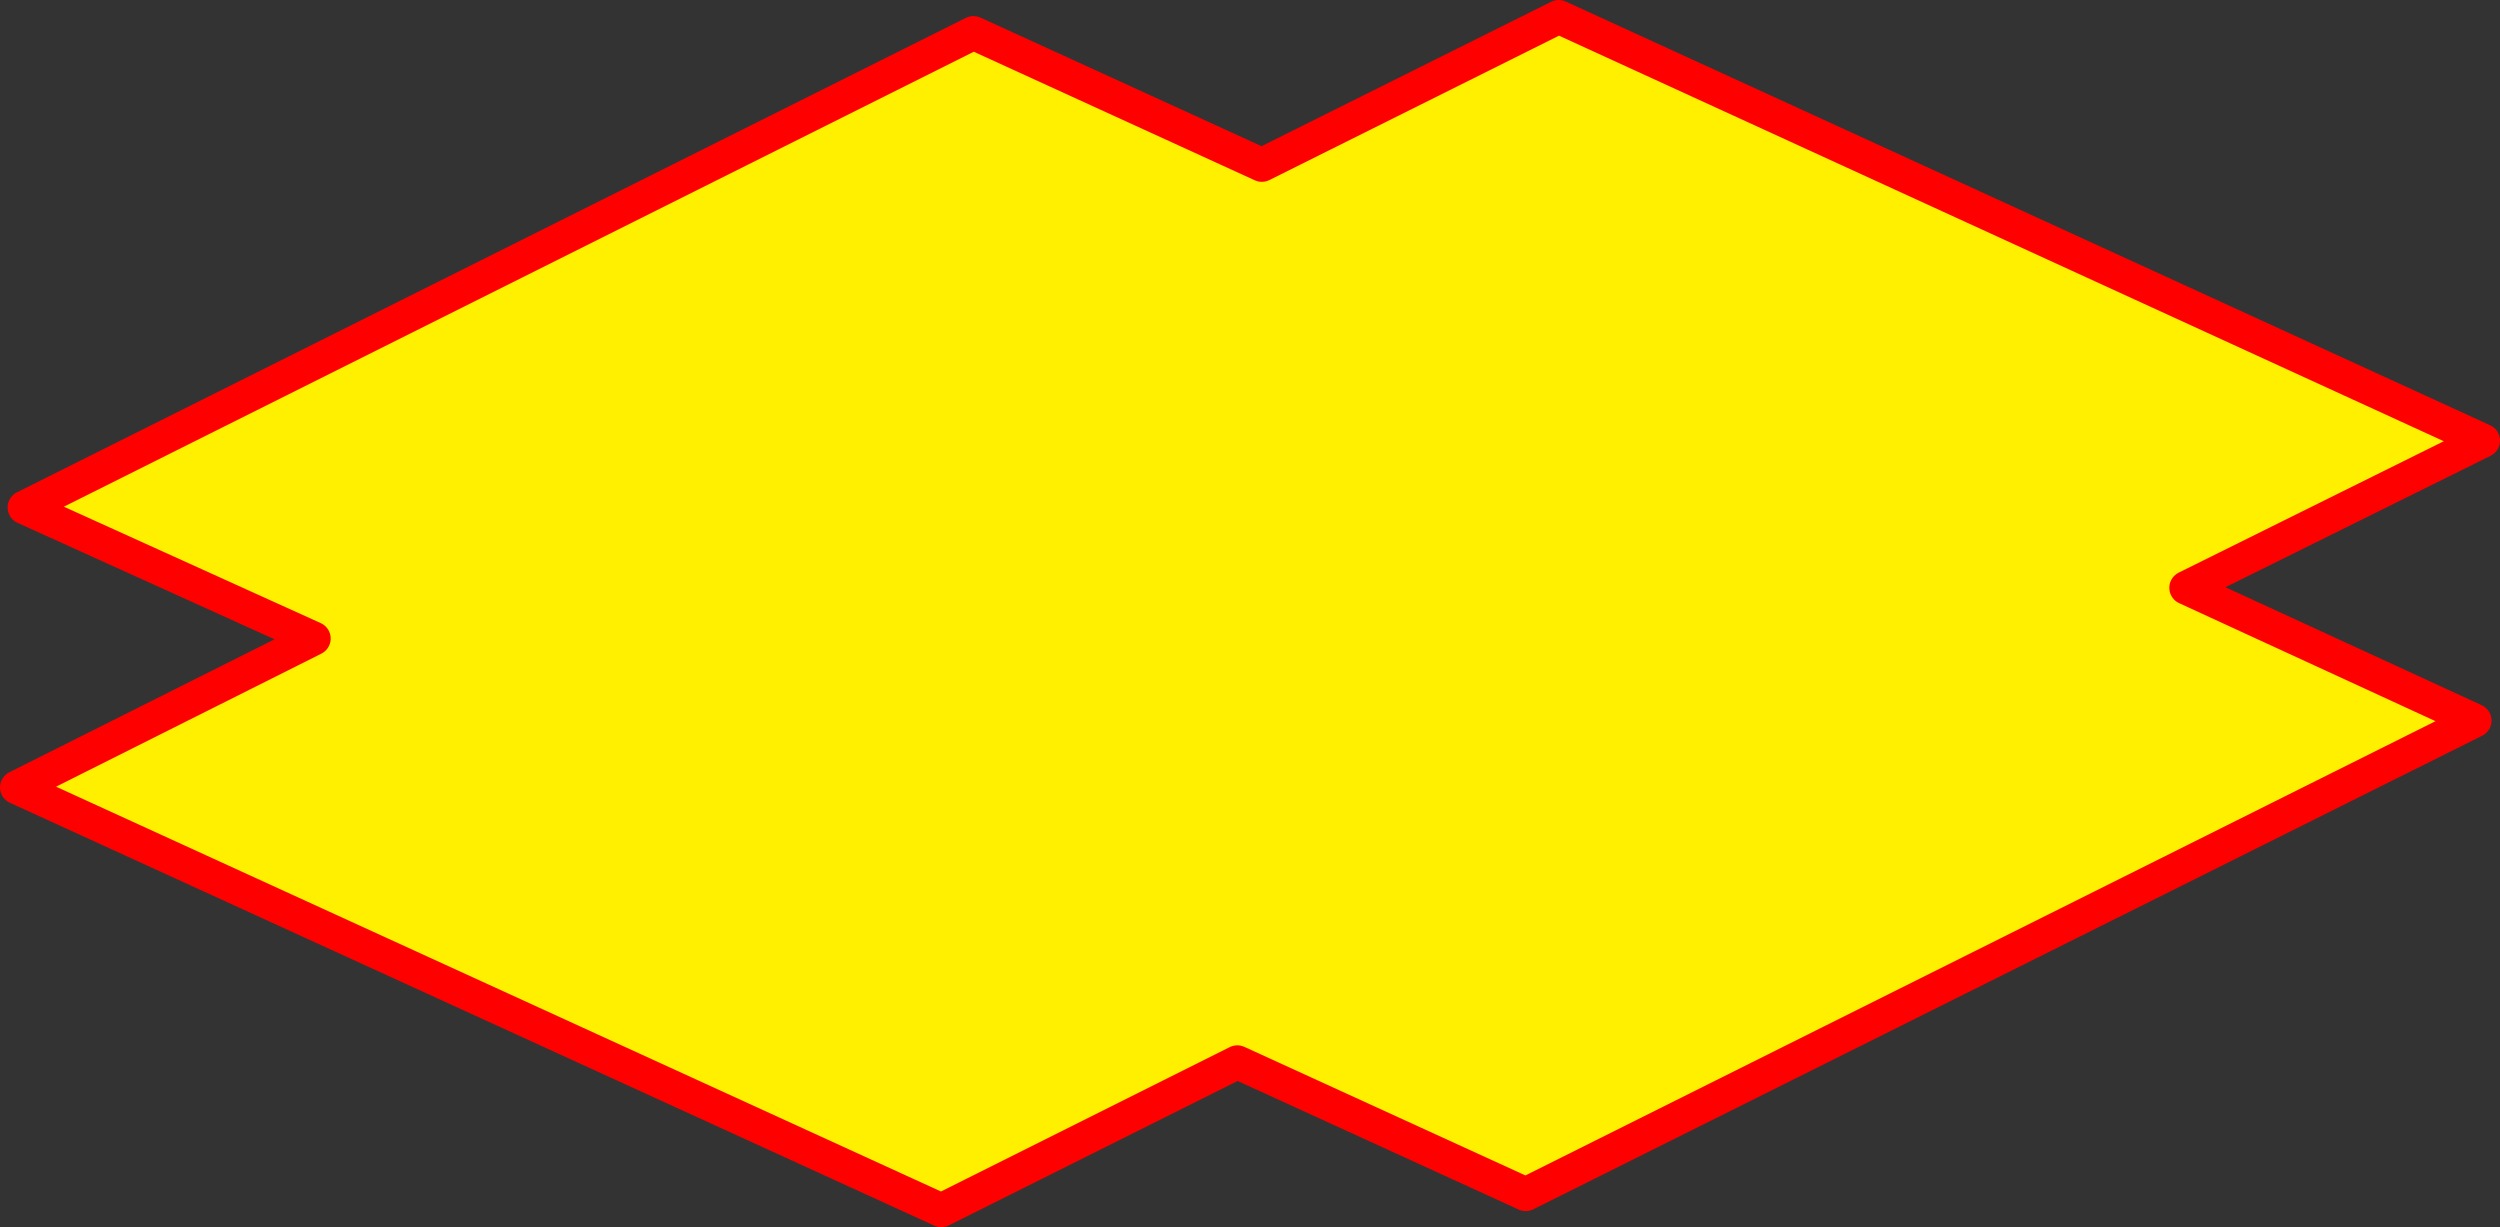
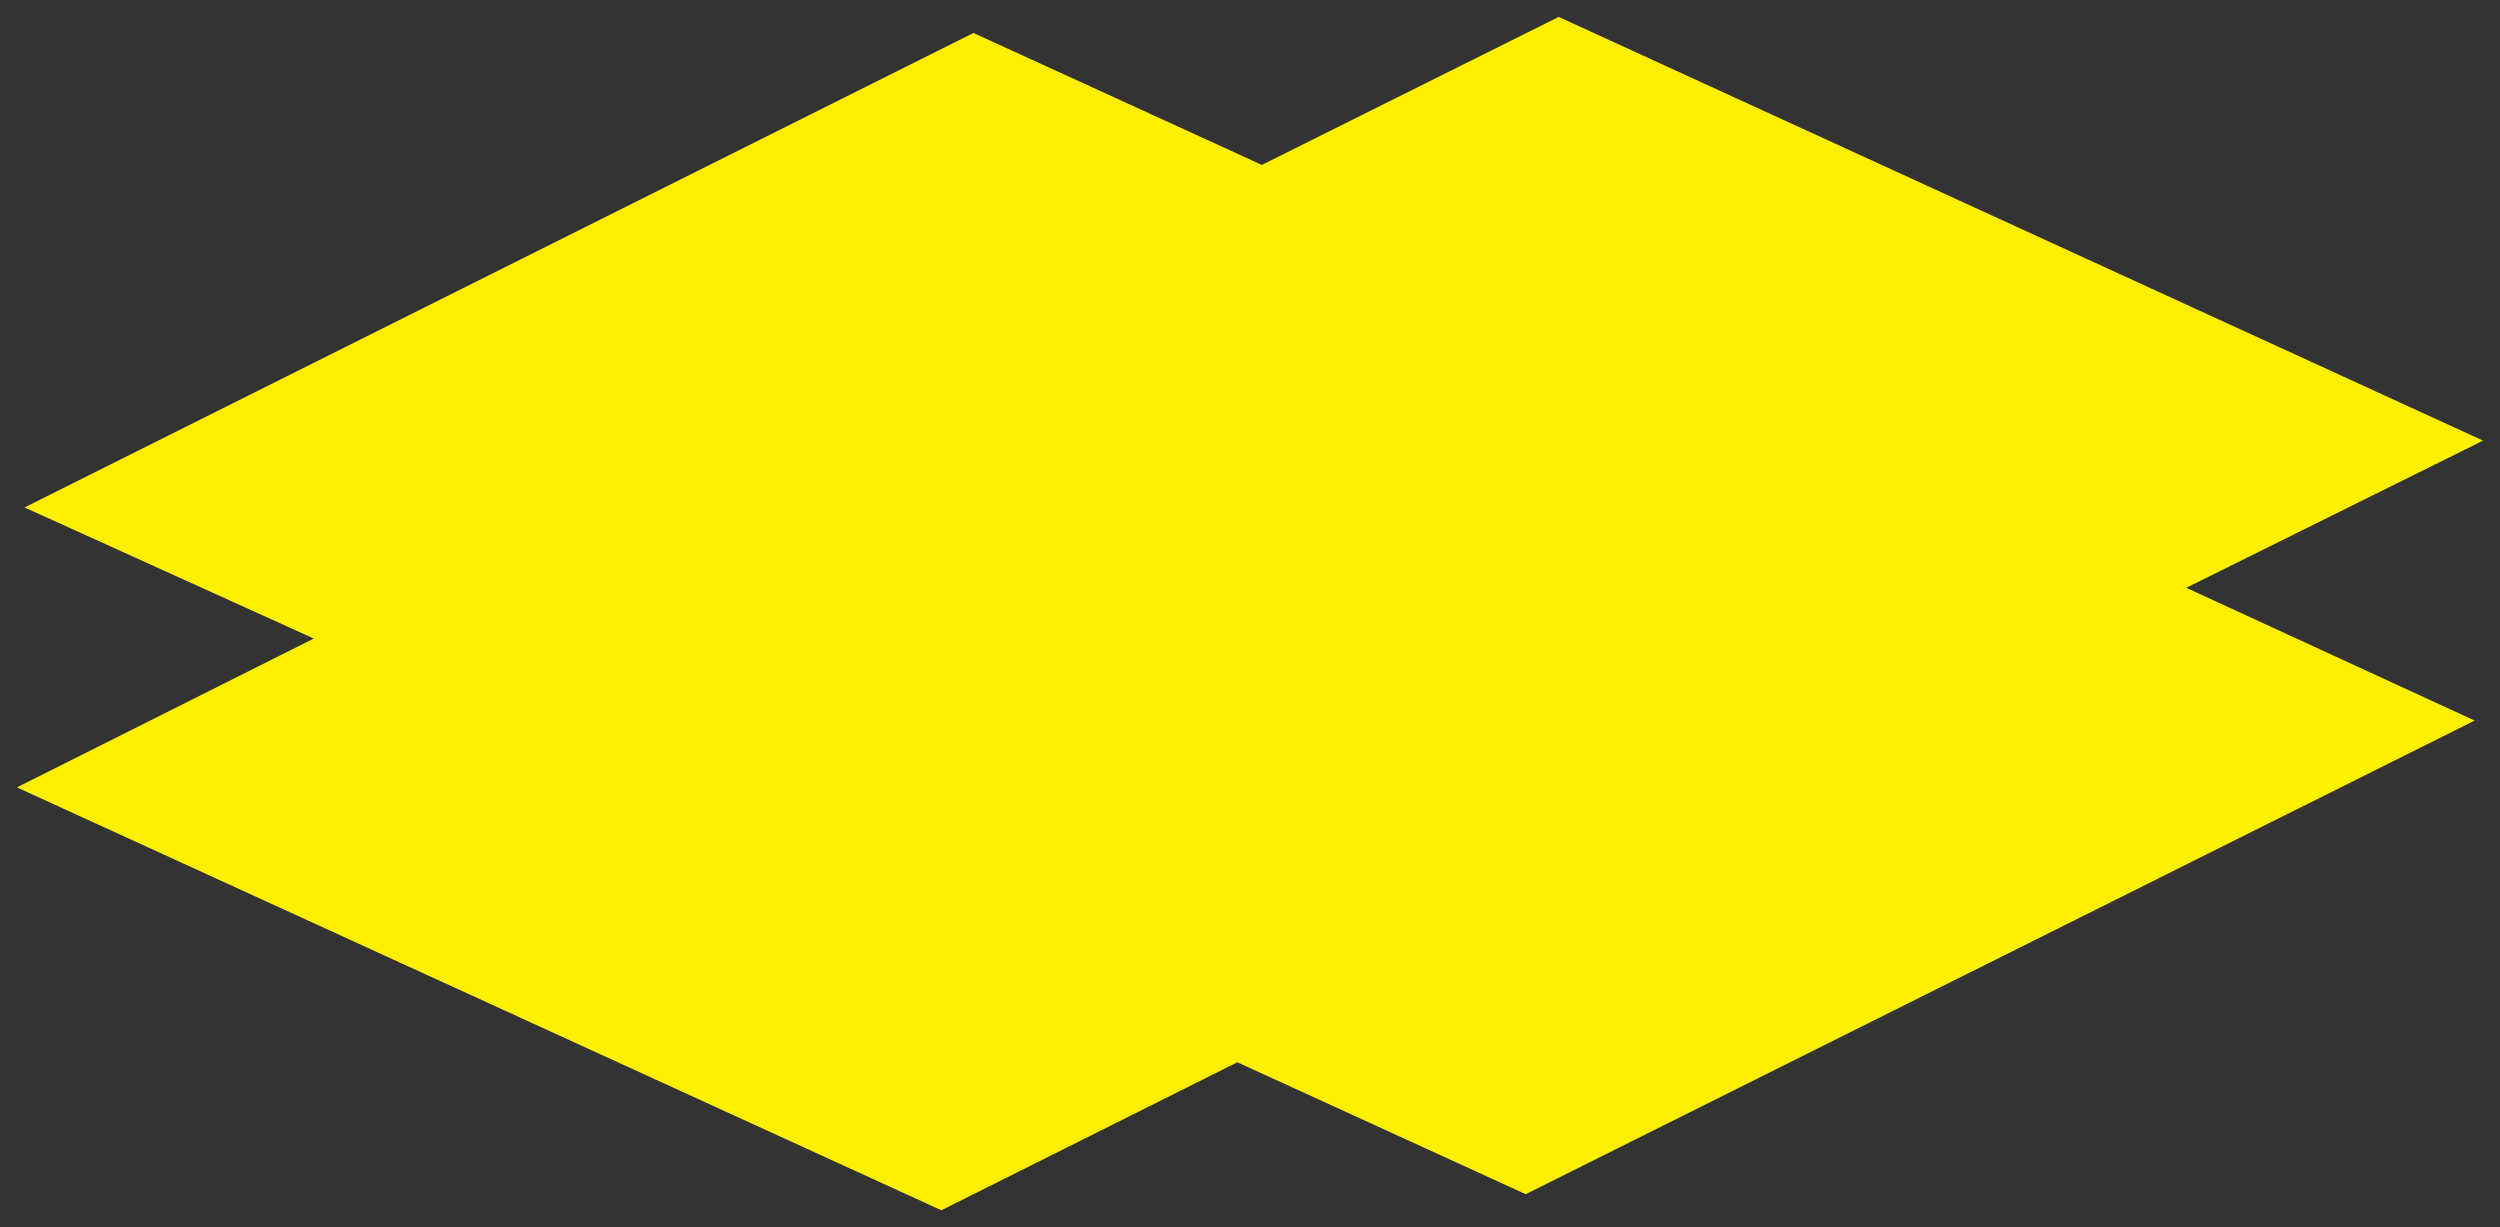
<svg xmlns="http://www.w3.org/2000/svg" height="72.55px" width="147.8px">
  <rect width="100%" height="100%" fill="#333333" stroke="none" />
  <g transform="matrix(1.0, 0.0, 0.0, 1.0, 73.9, 36.25)">
    <path d="M55.35 -1.5 L72.4 6.35 16.3 34.35 -0.75 26.55 -18.25 35.3 -72.9 10.3 -55.35 1.5 -72.45 -6.25 -16.35 -34.3 0.7 -26.5 18.25 -35.25 72.9 -10.2 55.35 -1.5" fill="#fff000" fill-rule="evenodd" stroke="none" />
-     <path d="M55.35 -1.5 L72.9 -10.2 18.25 -35.25 0.7 -26.5 -16.35 -34.3 -72.45 -6.25 -55.35 1.5 -72.9 10.3 -18.25 35.3 -0.75 26.55 16.3 34.35 72.4 6.35 55.35 -1.5 Z" fill="none" stroke="#ff0000" stroke-linecap="round" stroke-linejoin="round" stroke-width="2.0" />
  </g>
</svg>